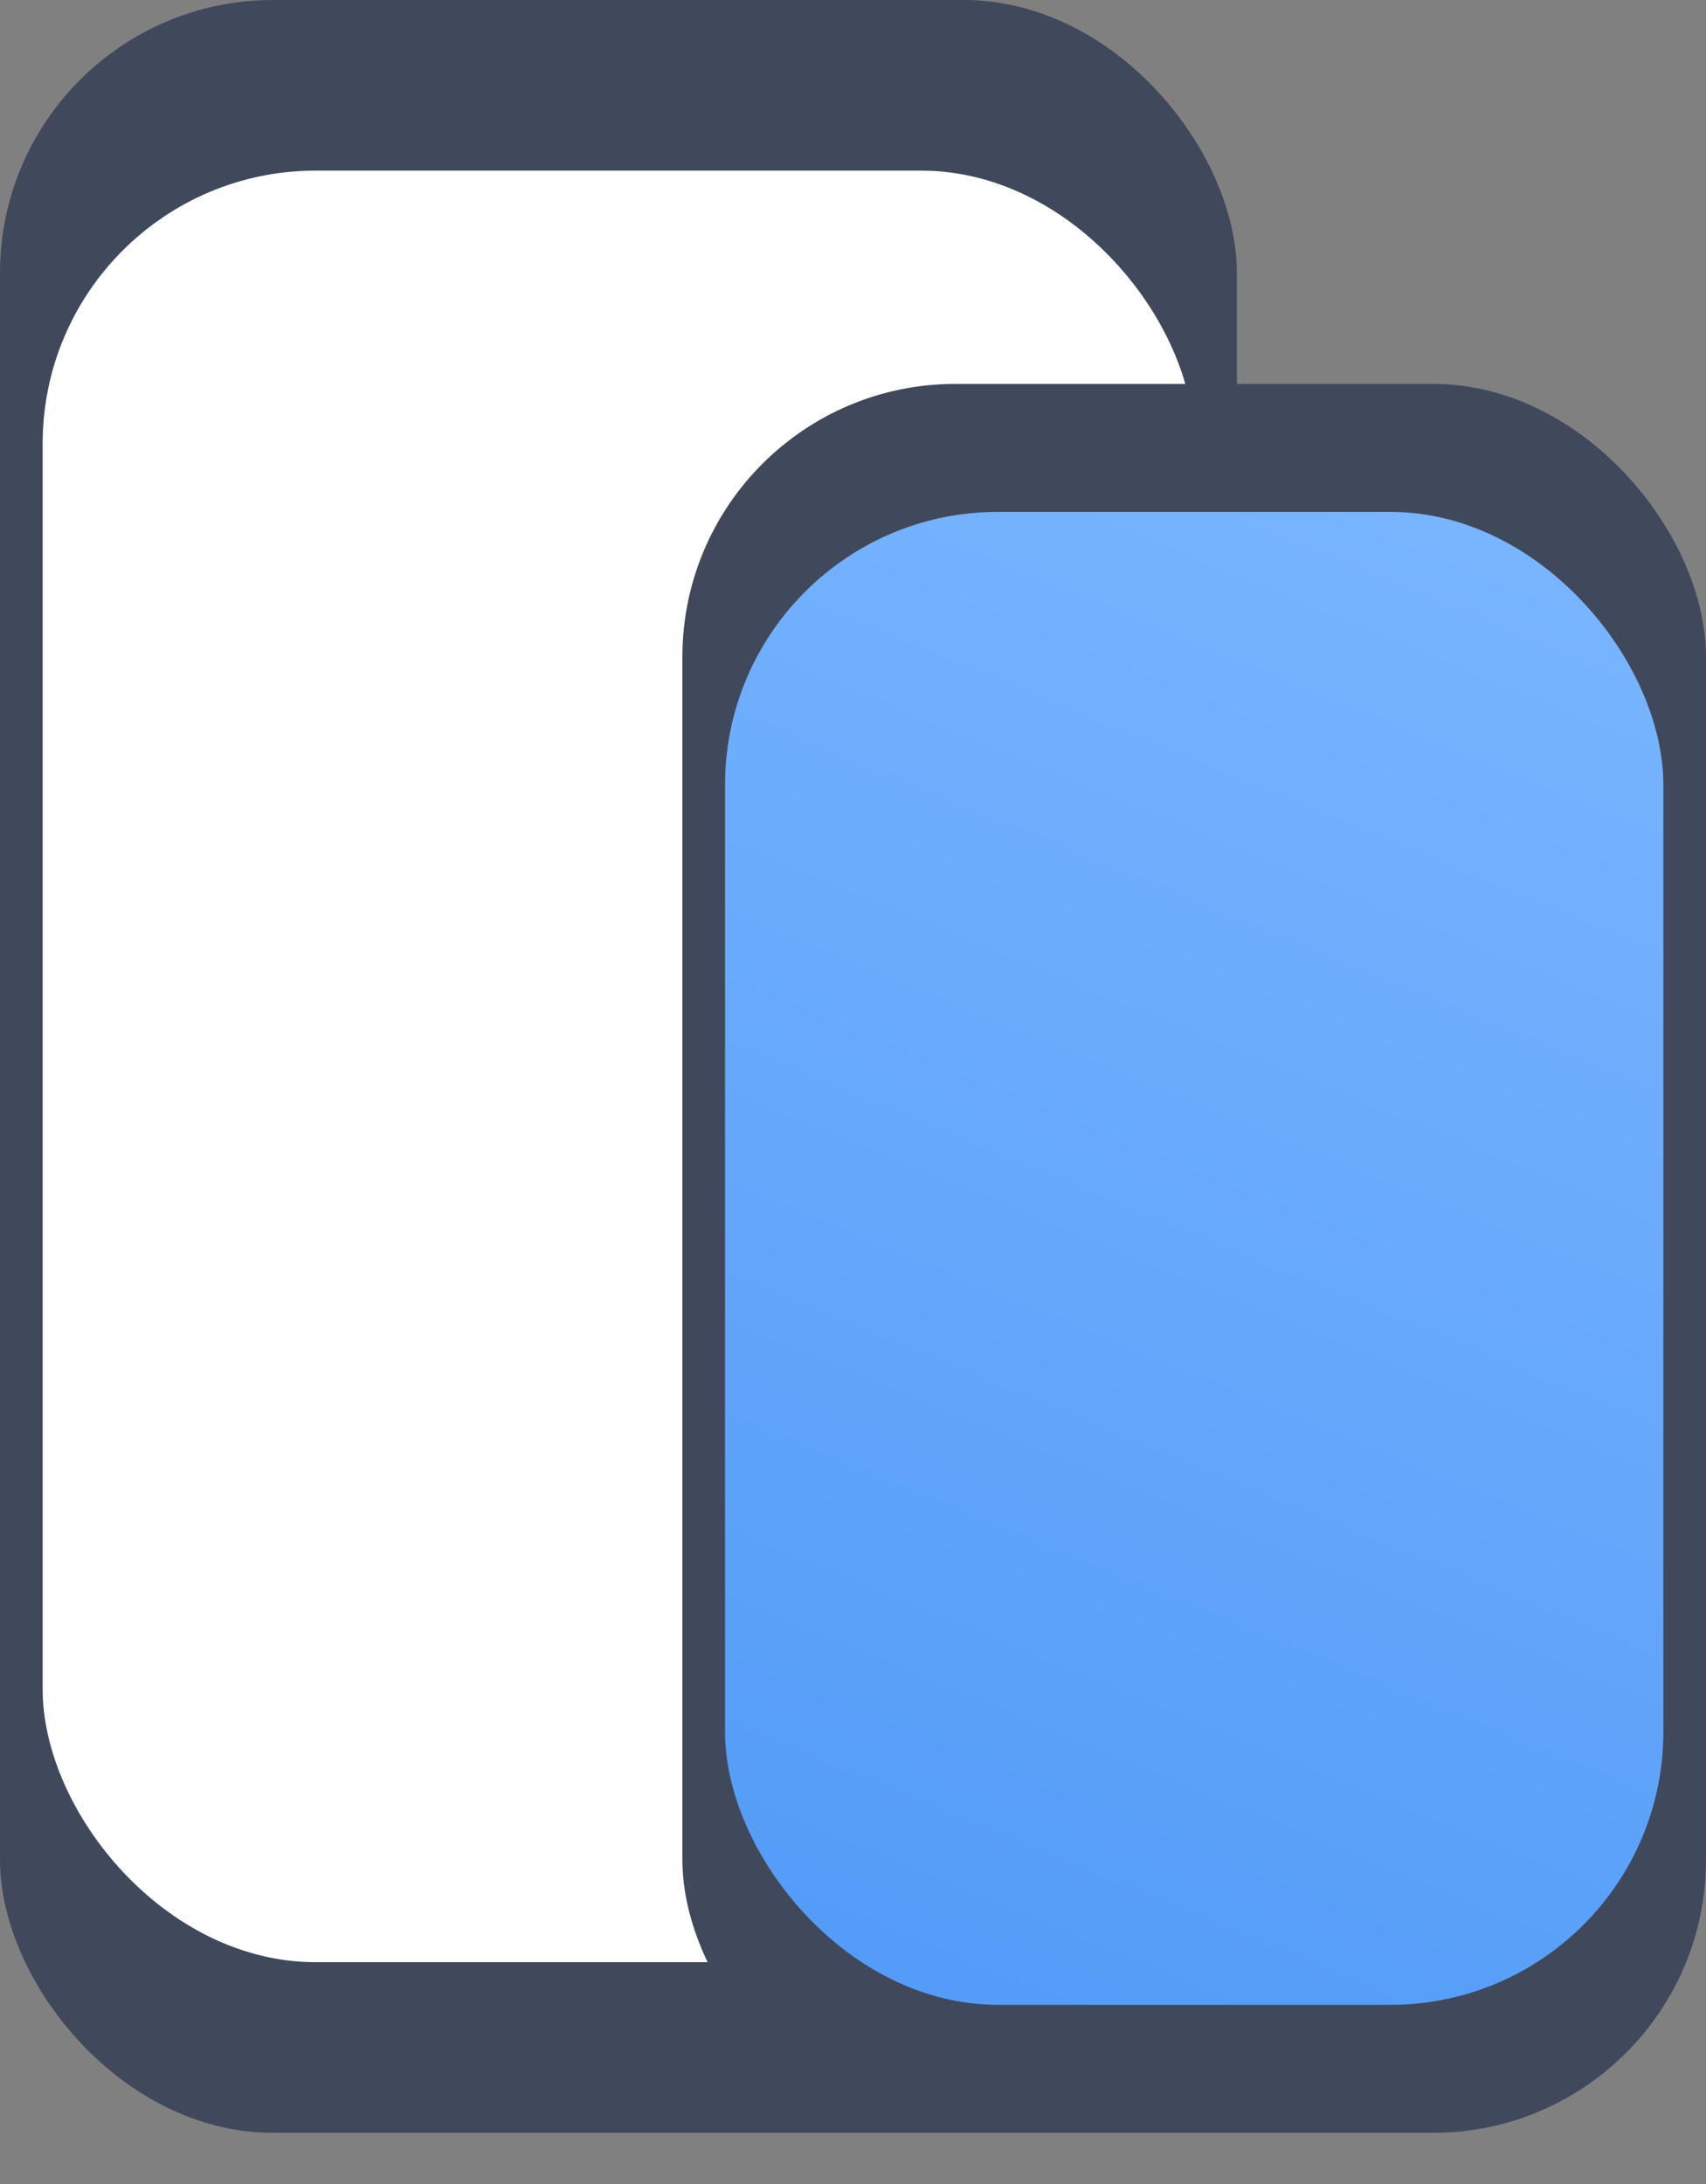
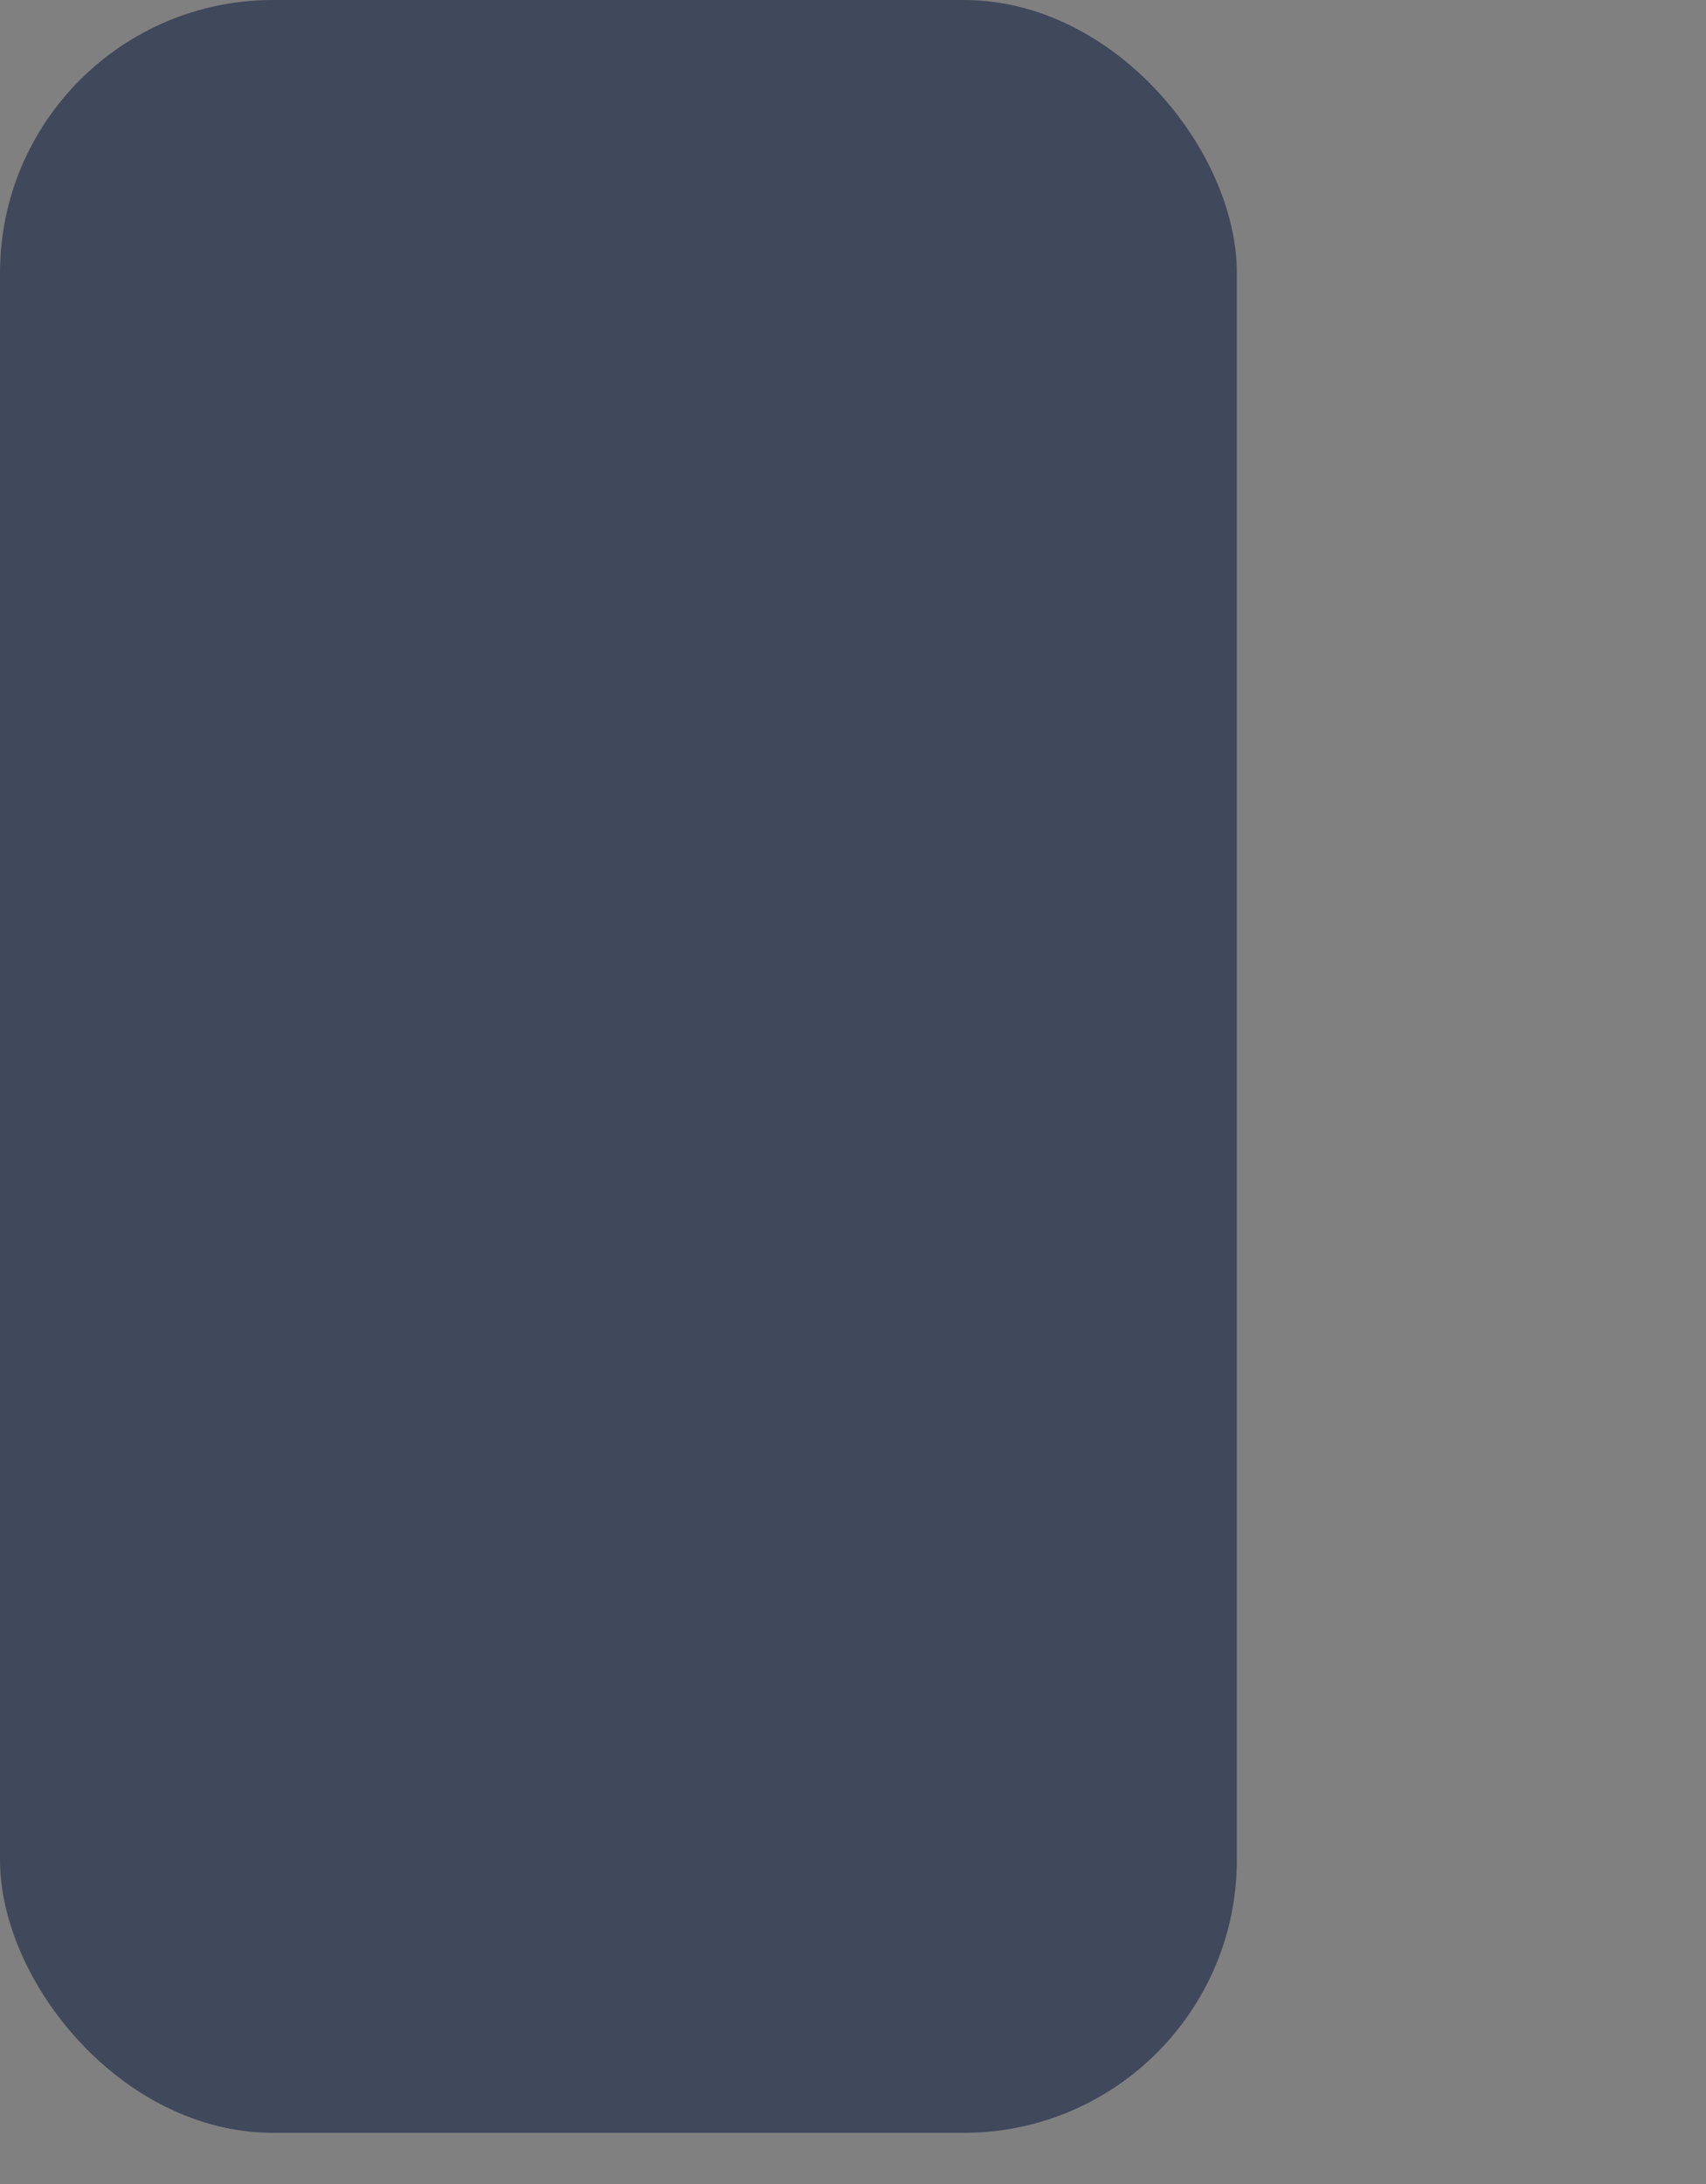
<svg xmlns="http://www.w3.org/2000/svg" width="25" height="32" viewBox="0 0 25 32" fill="none">
  <rect x="0" y="0" width="25" height="32" fill="#808080" stroke="none" />
  <rect width="18.125" height="31.25" rx="4" fill="#40485C" />
-   <rect x="0.625" y="2.5" width="16.875" height="26.25" rx="4" fill="white" />
-   <rect x="10" y="5.625" width="15" height="25.625" rx="4" fill="#40485C" />
-   <rect x="10.625" y="7.5" width="13.75" height="21.875" rx="4" fill="url(#paint0_linear)" />
  <defs>
    <linearGradient id="paint0_linear" x1="21.875" y1="7.5" x2="13.125" y2="28.75" gradientUnits="userSpaceOnUse">
      <stop stop-color="#7AB3F9" />
      <stop stop-color="#79B5FF" />
      <stop offset="1" stop-color="#549CF8" />
    </linearGradient>
  </defs>
</svg>